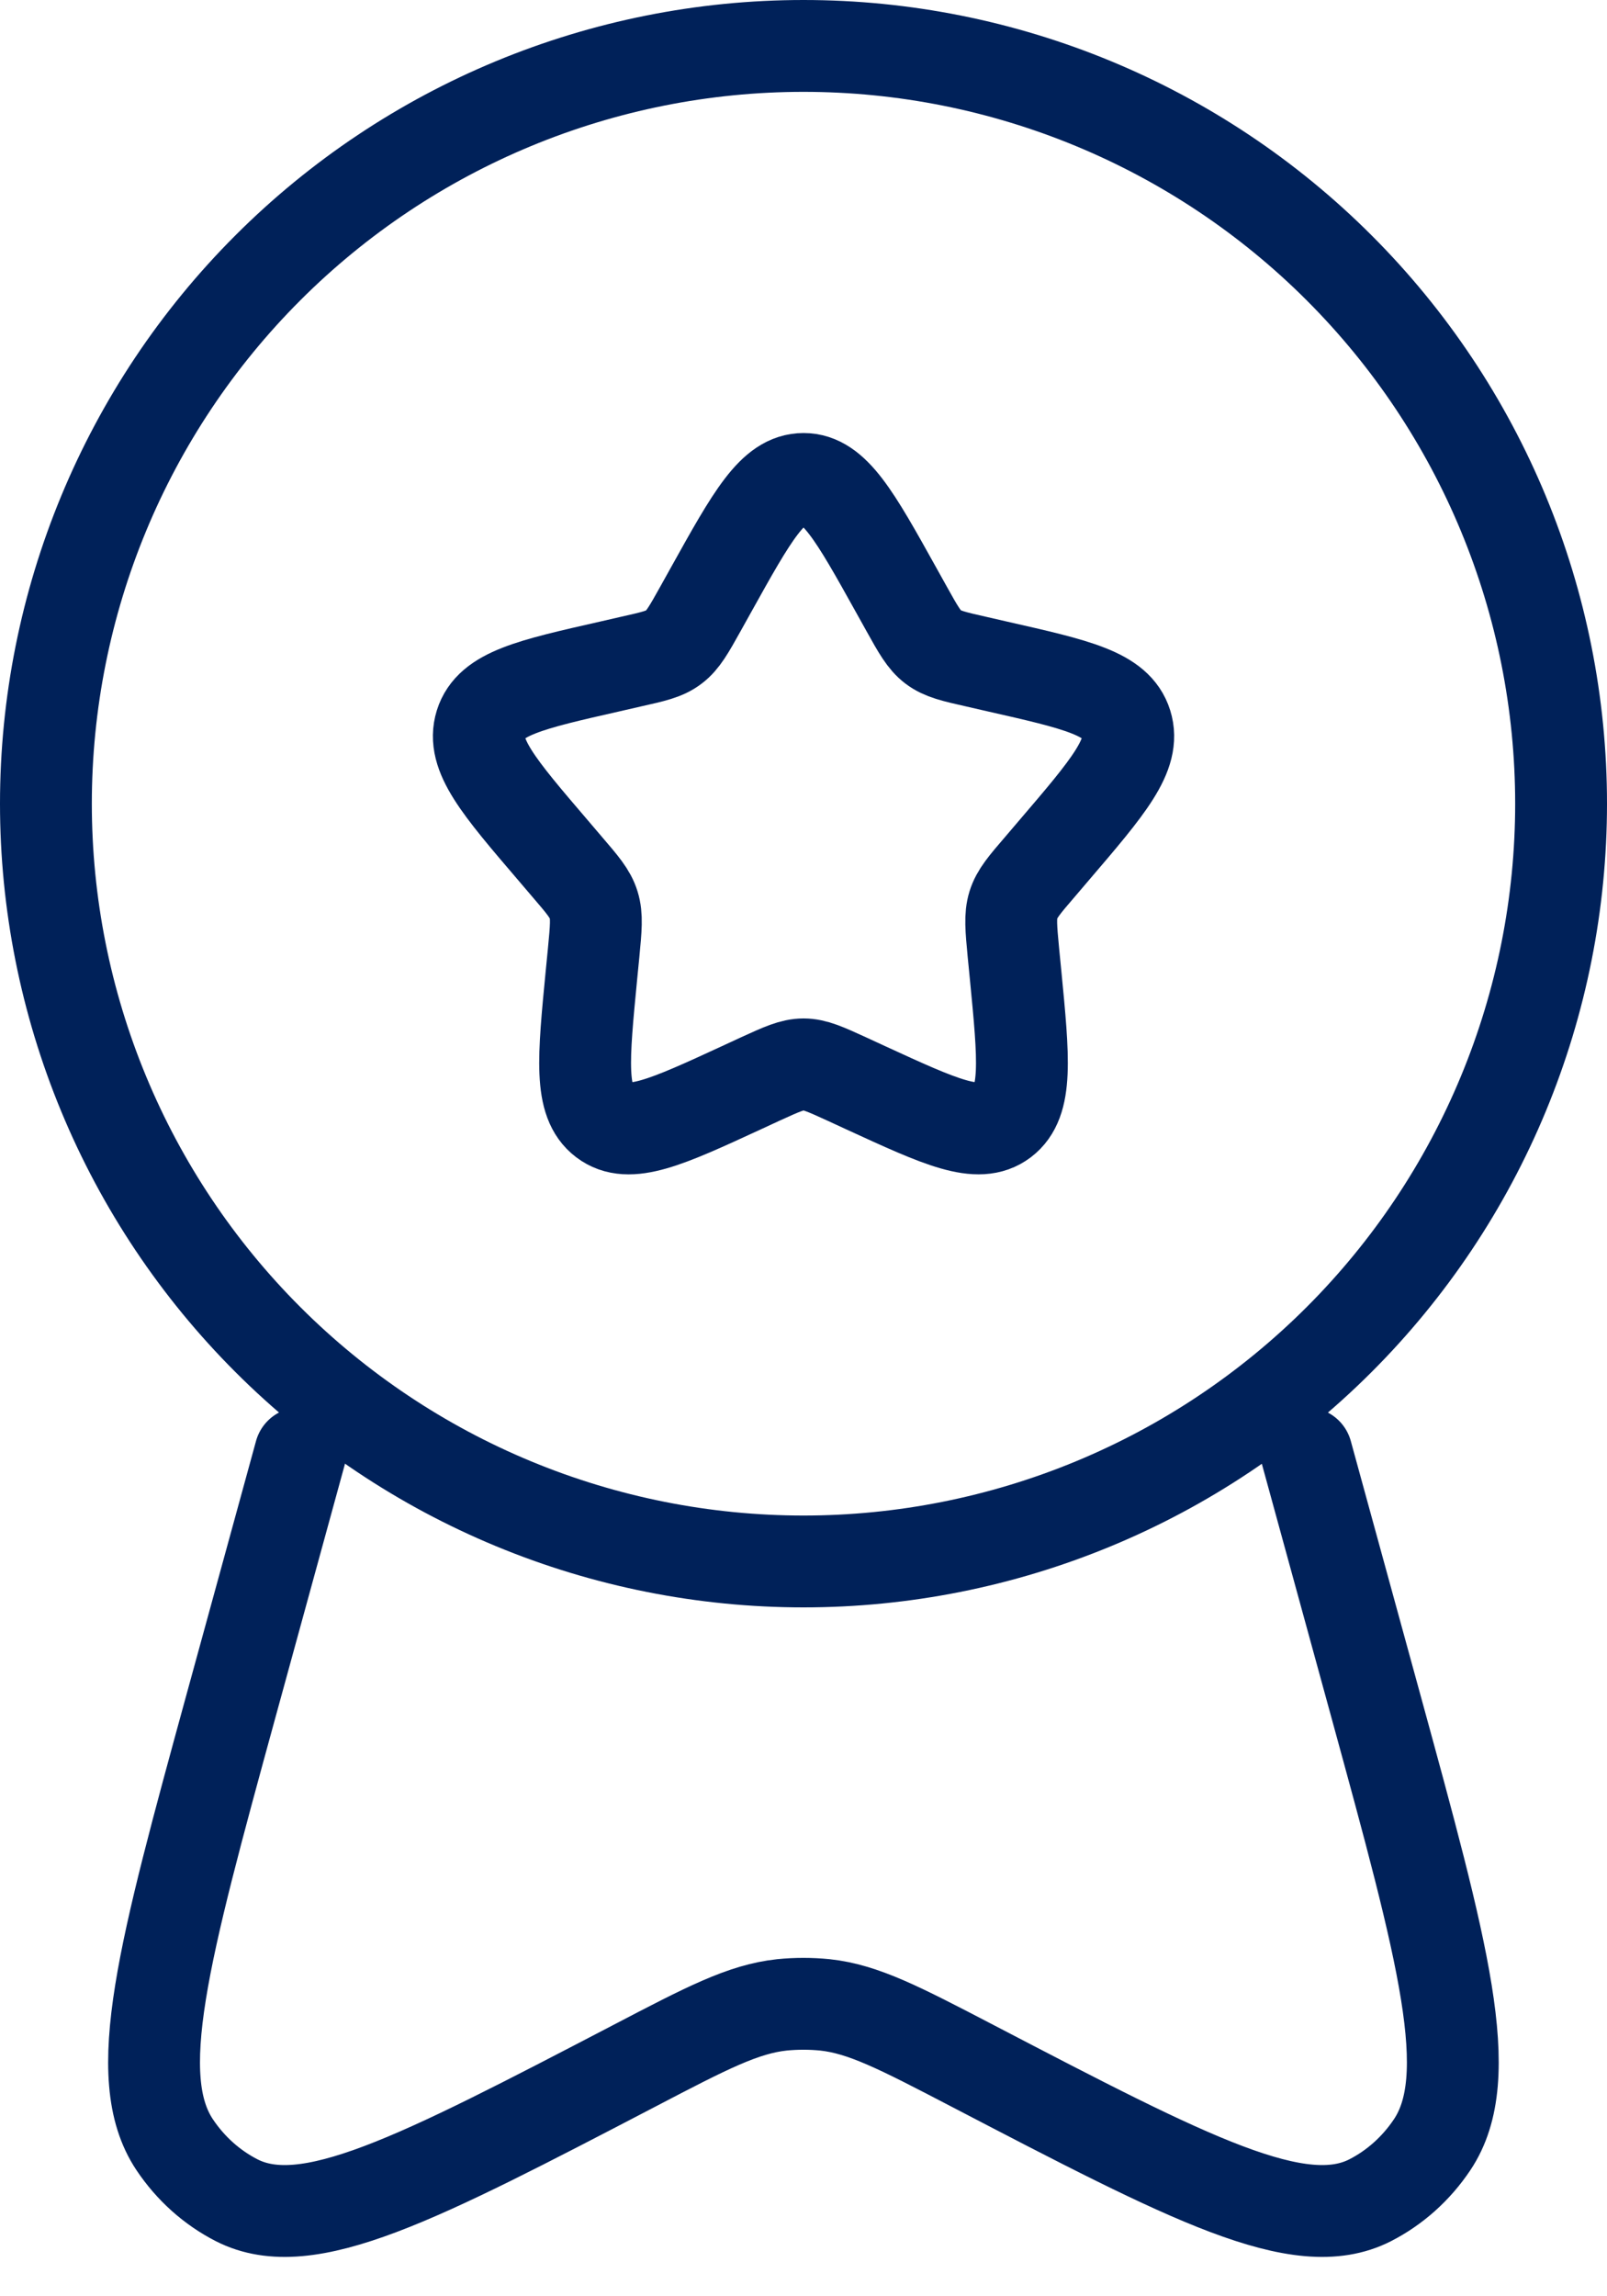
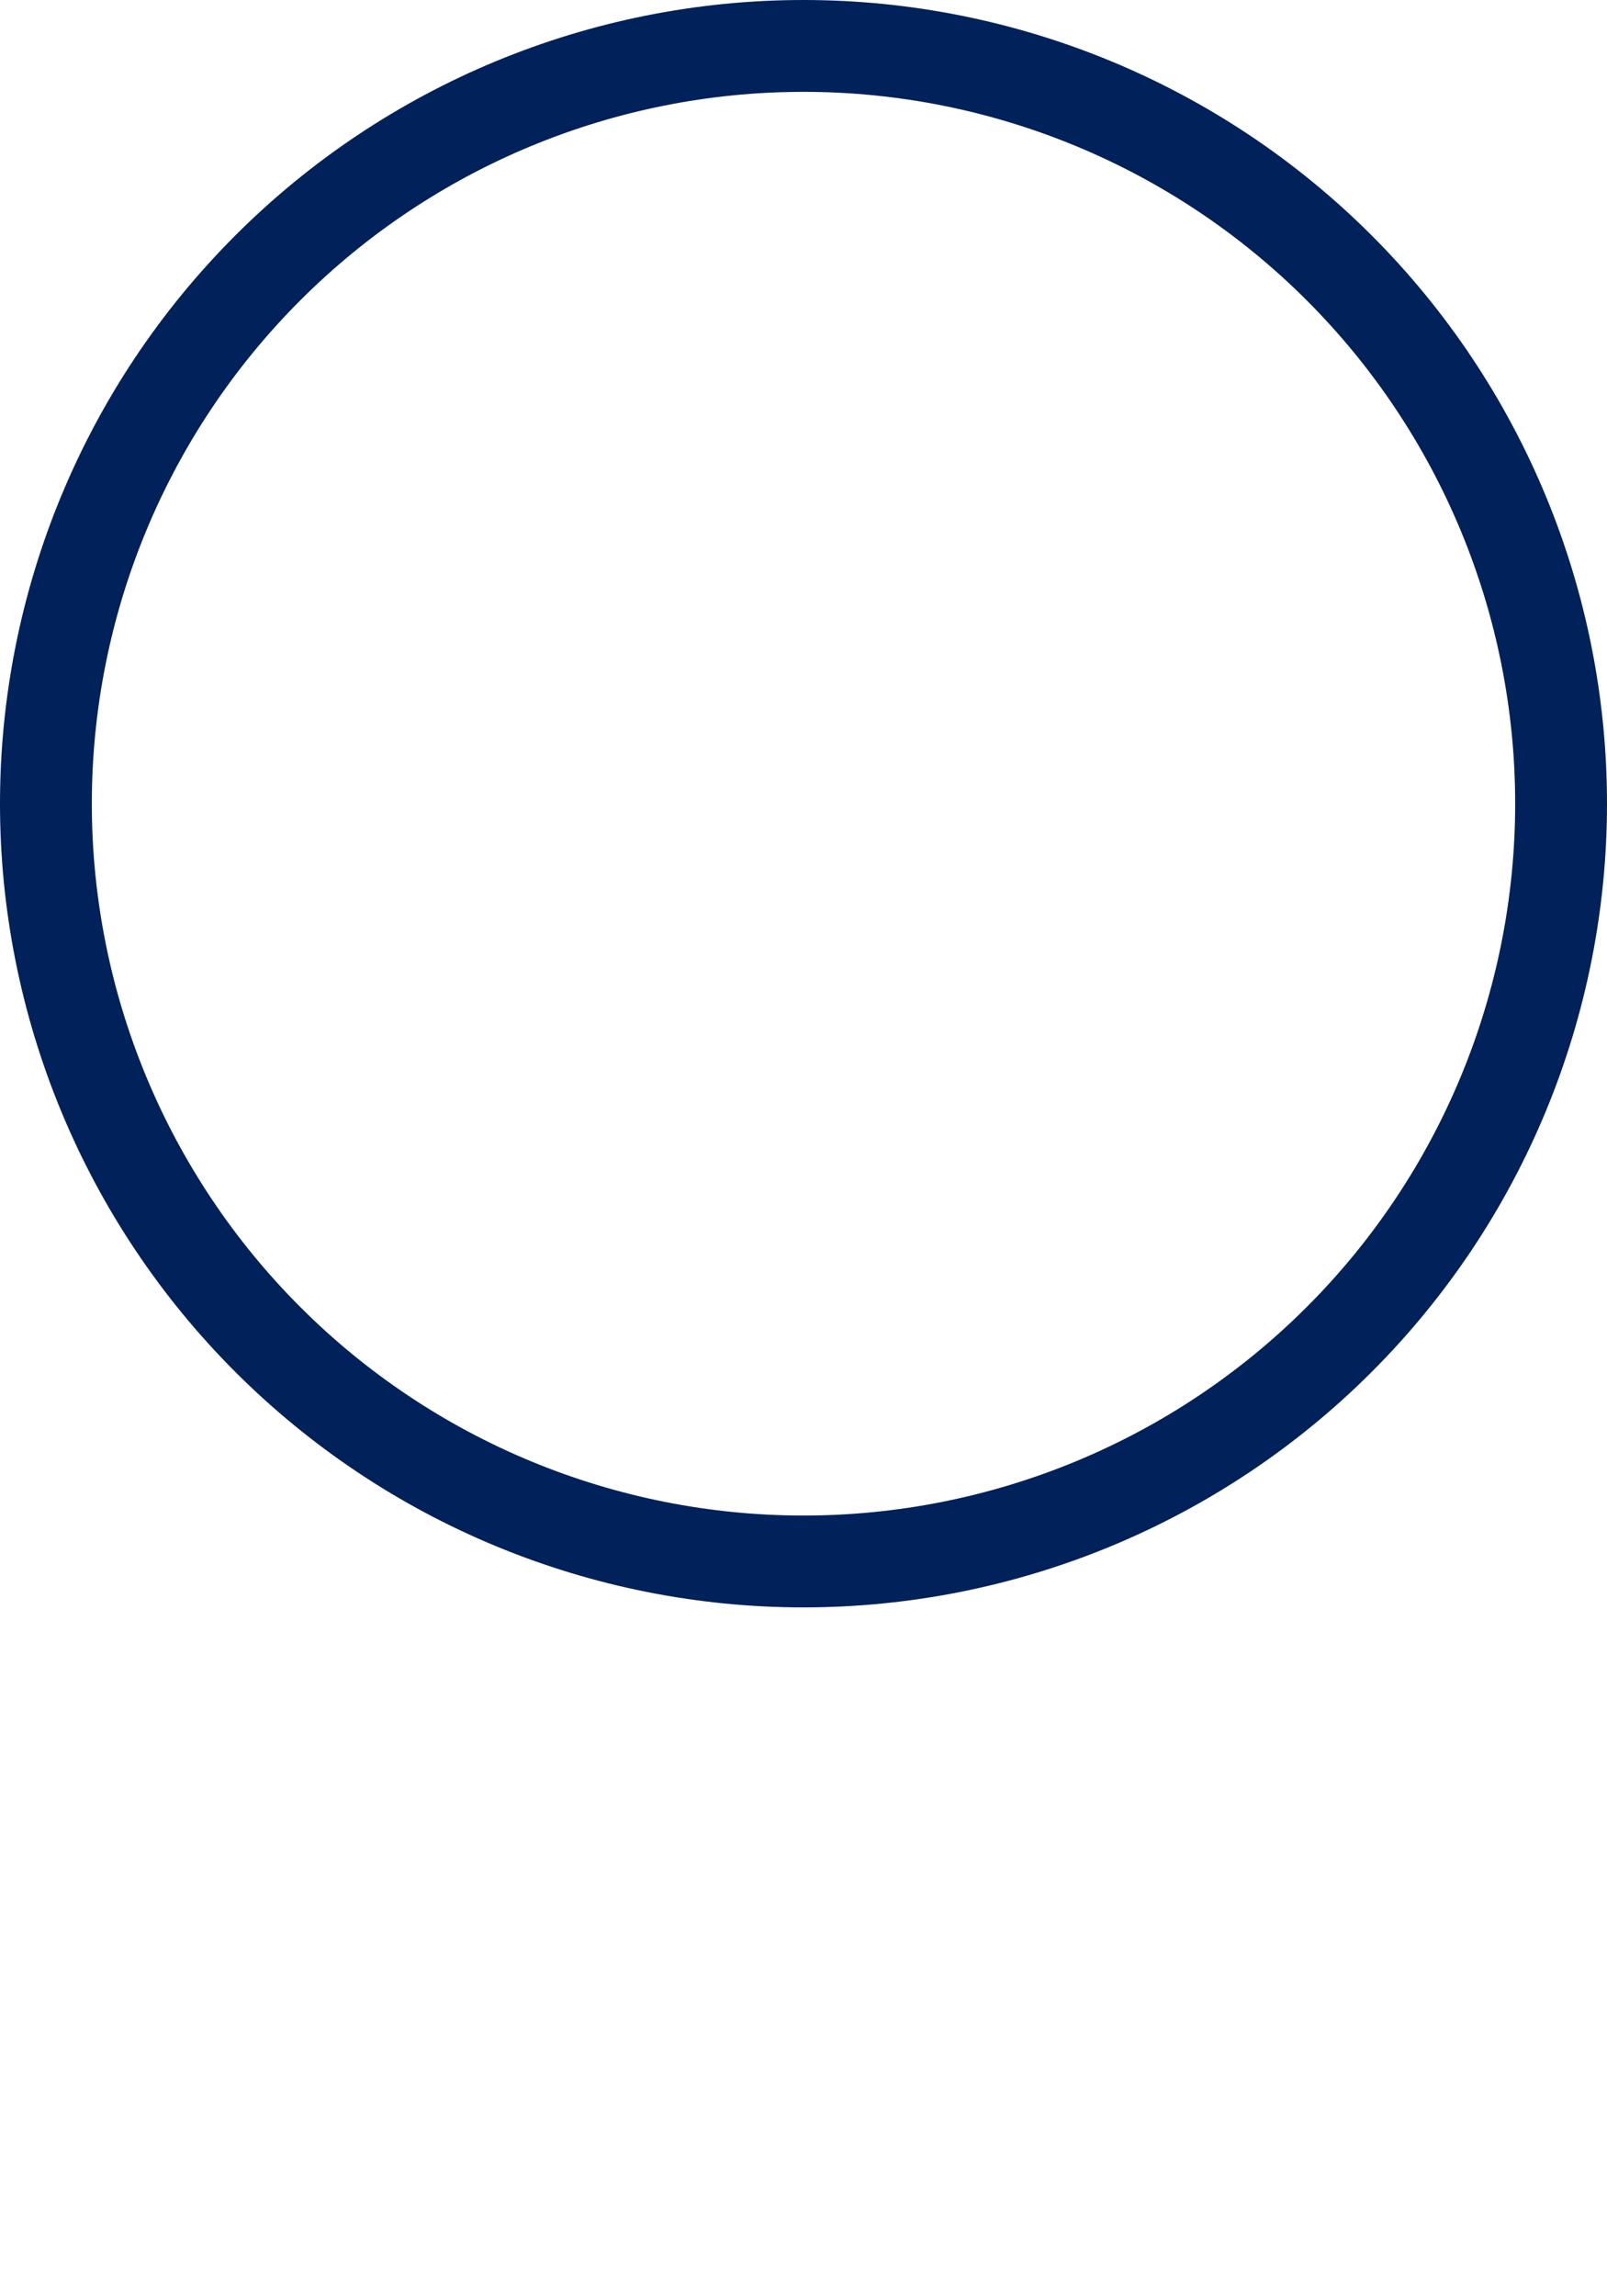
<svg xmlns="http://www.w3.org/2000/svg" width="35" height="50" viewBox="0 0 35 50" fill="none">
-   <path d="M15.488 12.84C16.384 11.23 16.831 10.429 17.501 10.429C18.17 10.429 18.618 11.23 19.514 12.84L19.745 13.255C19.999 13.712 20.127 13.939 20.325 14.089C20.525 14.24 20.773 14.297 21.267 14.408L21.715 14.511C23.455 14.905 24.325 15.101 24.532 15.765C24.74 16.43 24.146 17.125 22.96 18.511L22.654 18.87C22.316 19.263 22.147 19.459 22.071 19.704C21.996 19.949 22.022 20.211 22.071 20.737L22.118 21.215C22.298 23.065 22.387 23.992 21.847 24.402C21.305 24.812 20.49 24.437 18.861 23.688L18.441 23.494C17.977 23.282 17.746 23.176 17.501 23.176C17.256 23.176 17.025 23.282 16.56 23.494L16.141 23.688C14.512 24.44 13.696 24.812 13.154 24.402C12.612 23.992 12.704 23.065 12.883 21.215L12.93 20.737C12.98 20.211 13.006 19.949 12.93 19.704C12.855 19.459 12.685 19.263 12.348 18.87L12.042 18.511C10.856 17.125 10.262 16.432 10.469 15.765C10.677 15.101 11.547 14.905 13.286 14.511L13.734 14.408C14.229 14.297 14.477 14.243 14.677 14.089C14.875 13.939 15.002 13.712 15.257 13.255L15.488 12.84Z" stroke="#002159" stroke-width="2" />
  <path d="M34 17.5C34 19.667 33.573 21.812 32.744 23.814C31.915 25.816 30.699 27.635 29.167 29.167C27.635 30.699 25.816 31.915 23.814 32.744C21.812 33.573 19.667 34 17.5 34C15.333 34 13.188 33.573 11.186 32.744C9.184 31.915 7.365 30.699 5.833 29.167C4.301 27.635 3.085 25.816 2.256 23.814C1.427 21.812 1 19.667 1 17.5C1 13.124 2.738 8.927 5.833 5.833C8.927 2.738 13.124 1 17.5 1C21.876 1 26.073 2.738 29.167 5.833C32.262 8.927 34 13.124 34 17.5Z" stroke="#002159" stroke-width="2" />
-   <path d="M6.54 31.643L5.038 37.119C3.558 42.521 2.818 45.223 3.805 46.701C4.152 47.219 4.616 47.634 5.156 47.91C6.693 48.692 9.069 47.455 13.819 44.98C15.398 44.155 16.19 43.745 17.029 43.655C17.341 43.624 17.655 43.624 17.967 43.655C18.806 43.745 19.596 44.157 21.177 44.98C25.927 47.455 28.303 48.692 29.84 47.91C30.38 47.634 30.844 47.219 31.191 46.701C32.181 45.223 31.438 42.521 29.958 37.119L28.456 31.643" stroke="#002159" stroke-width="2" stroke-linecap="round" />
</svg>